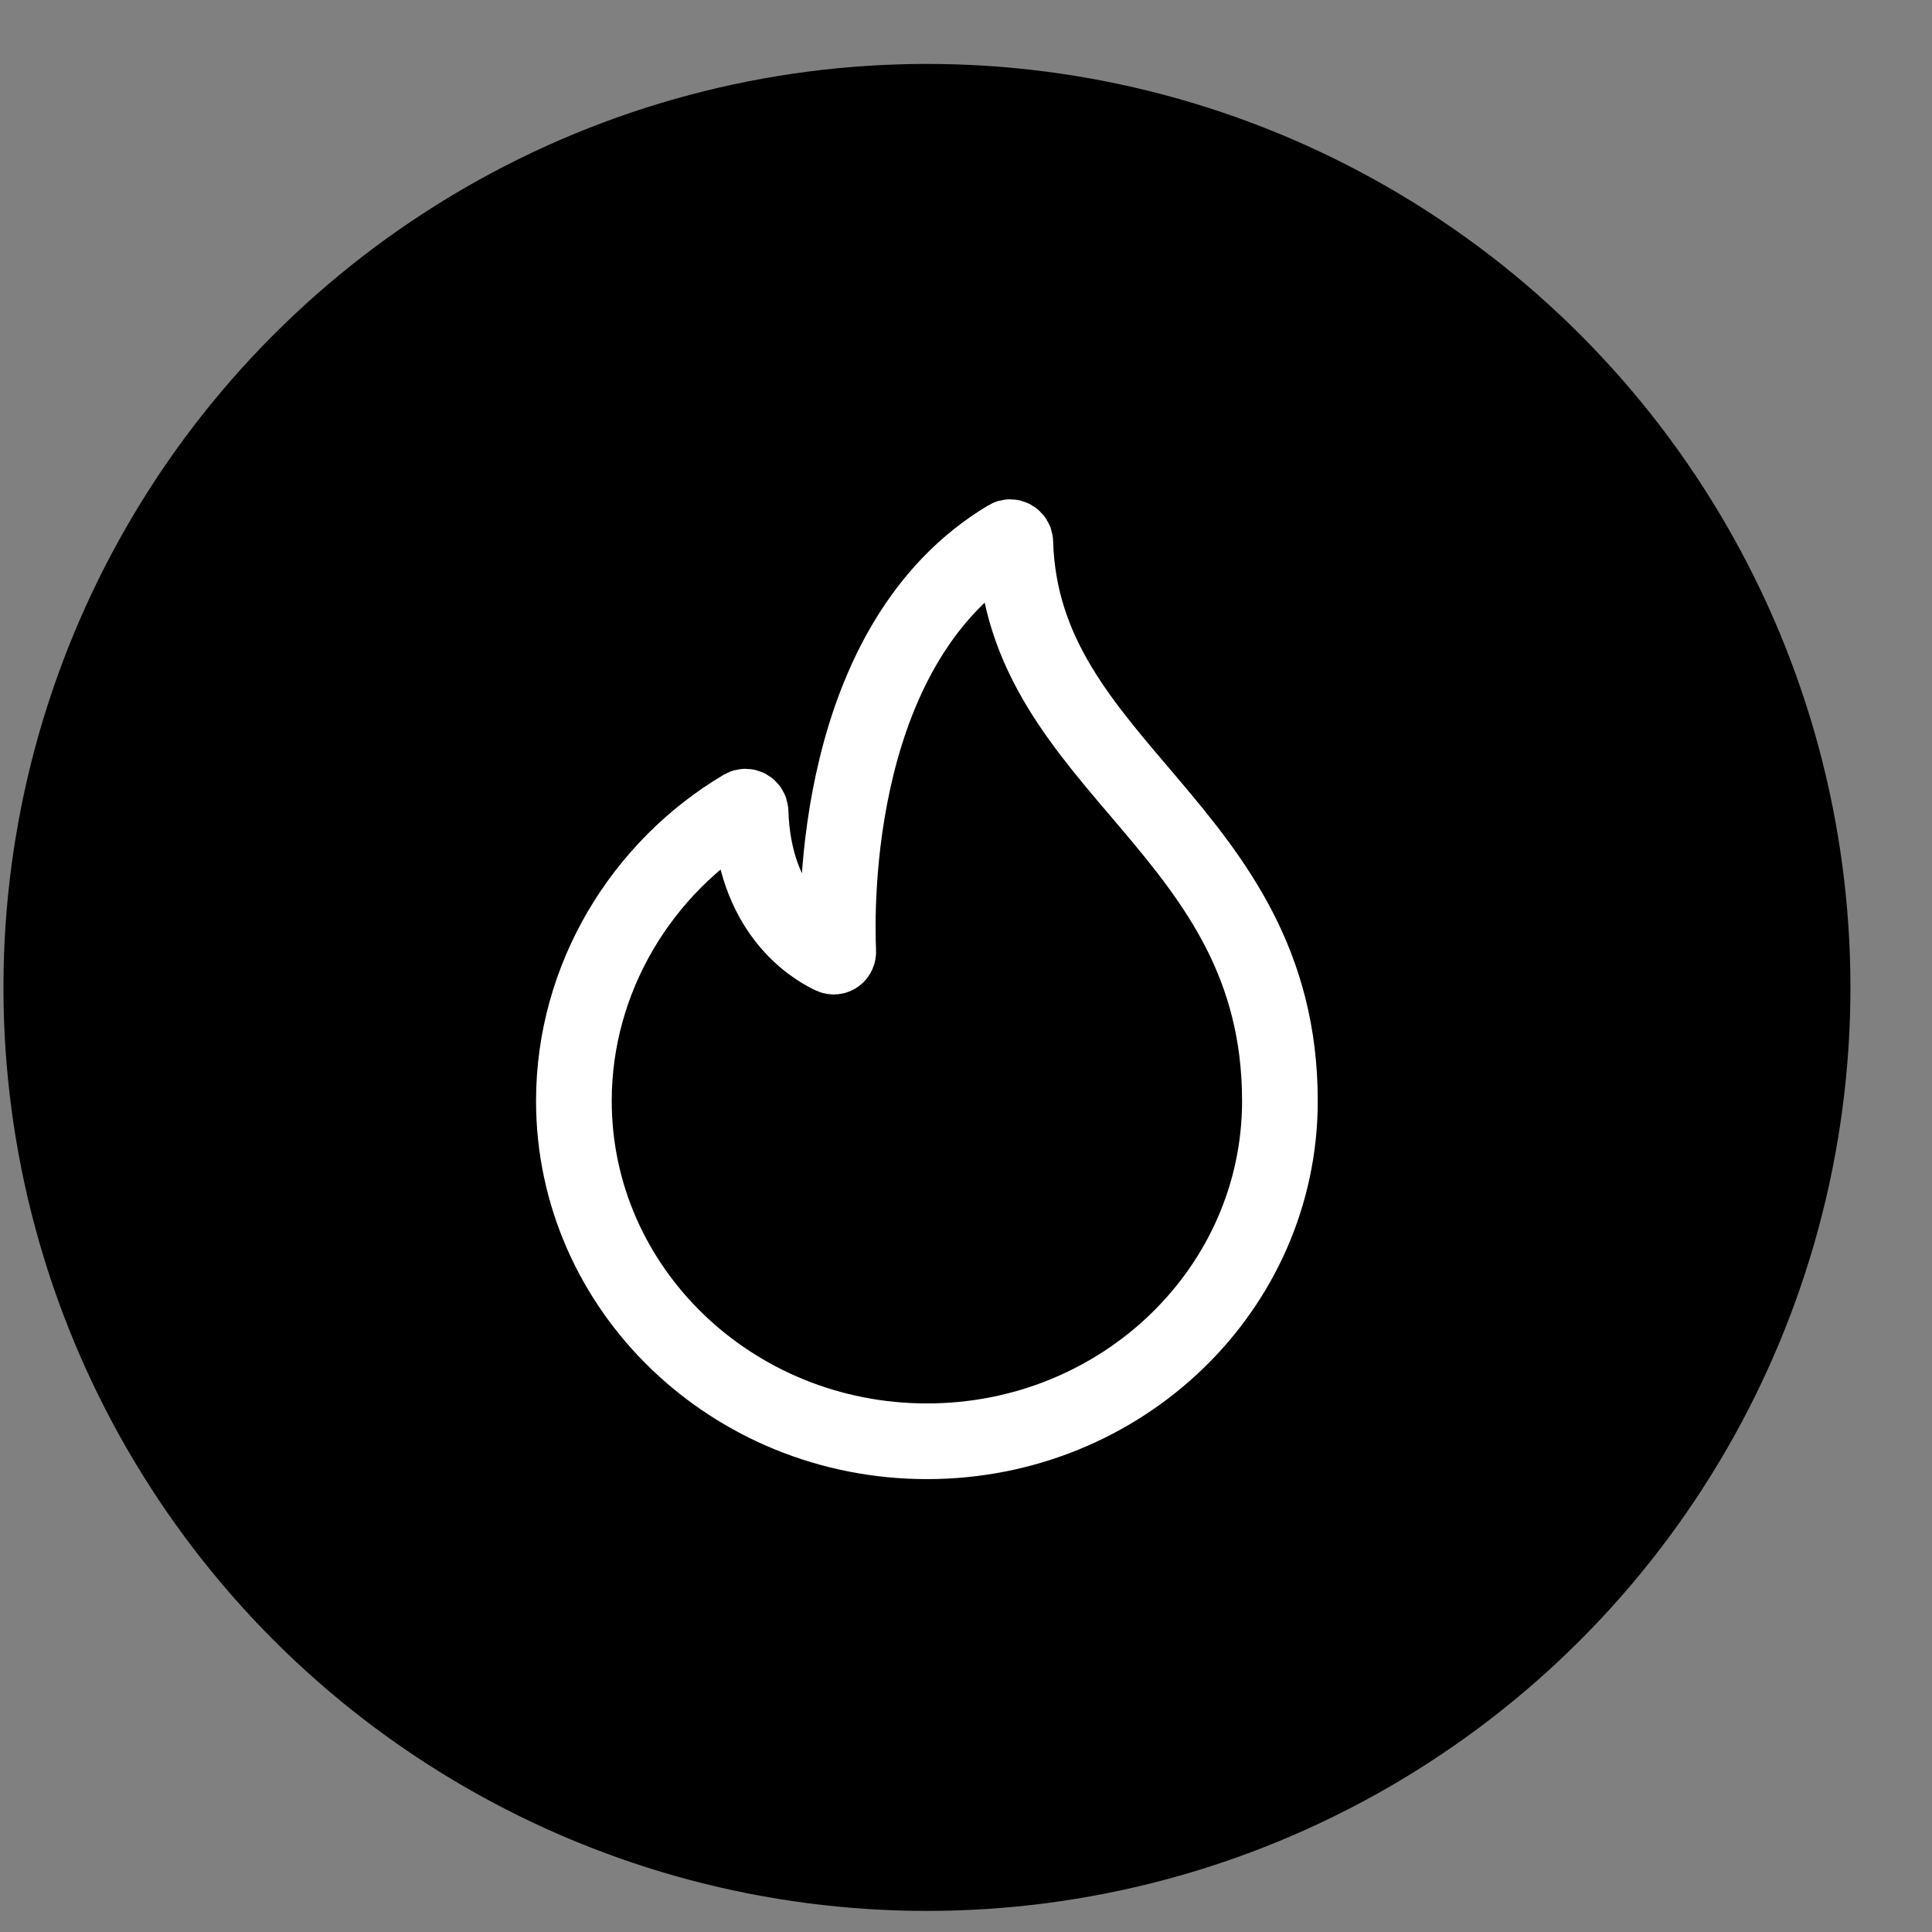
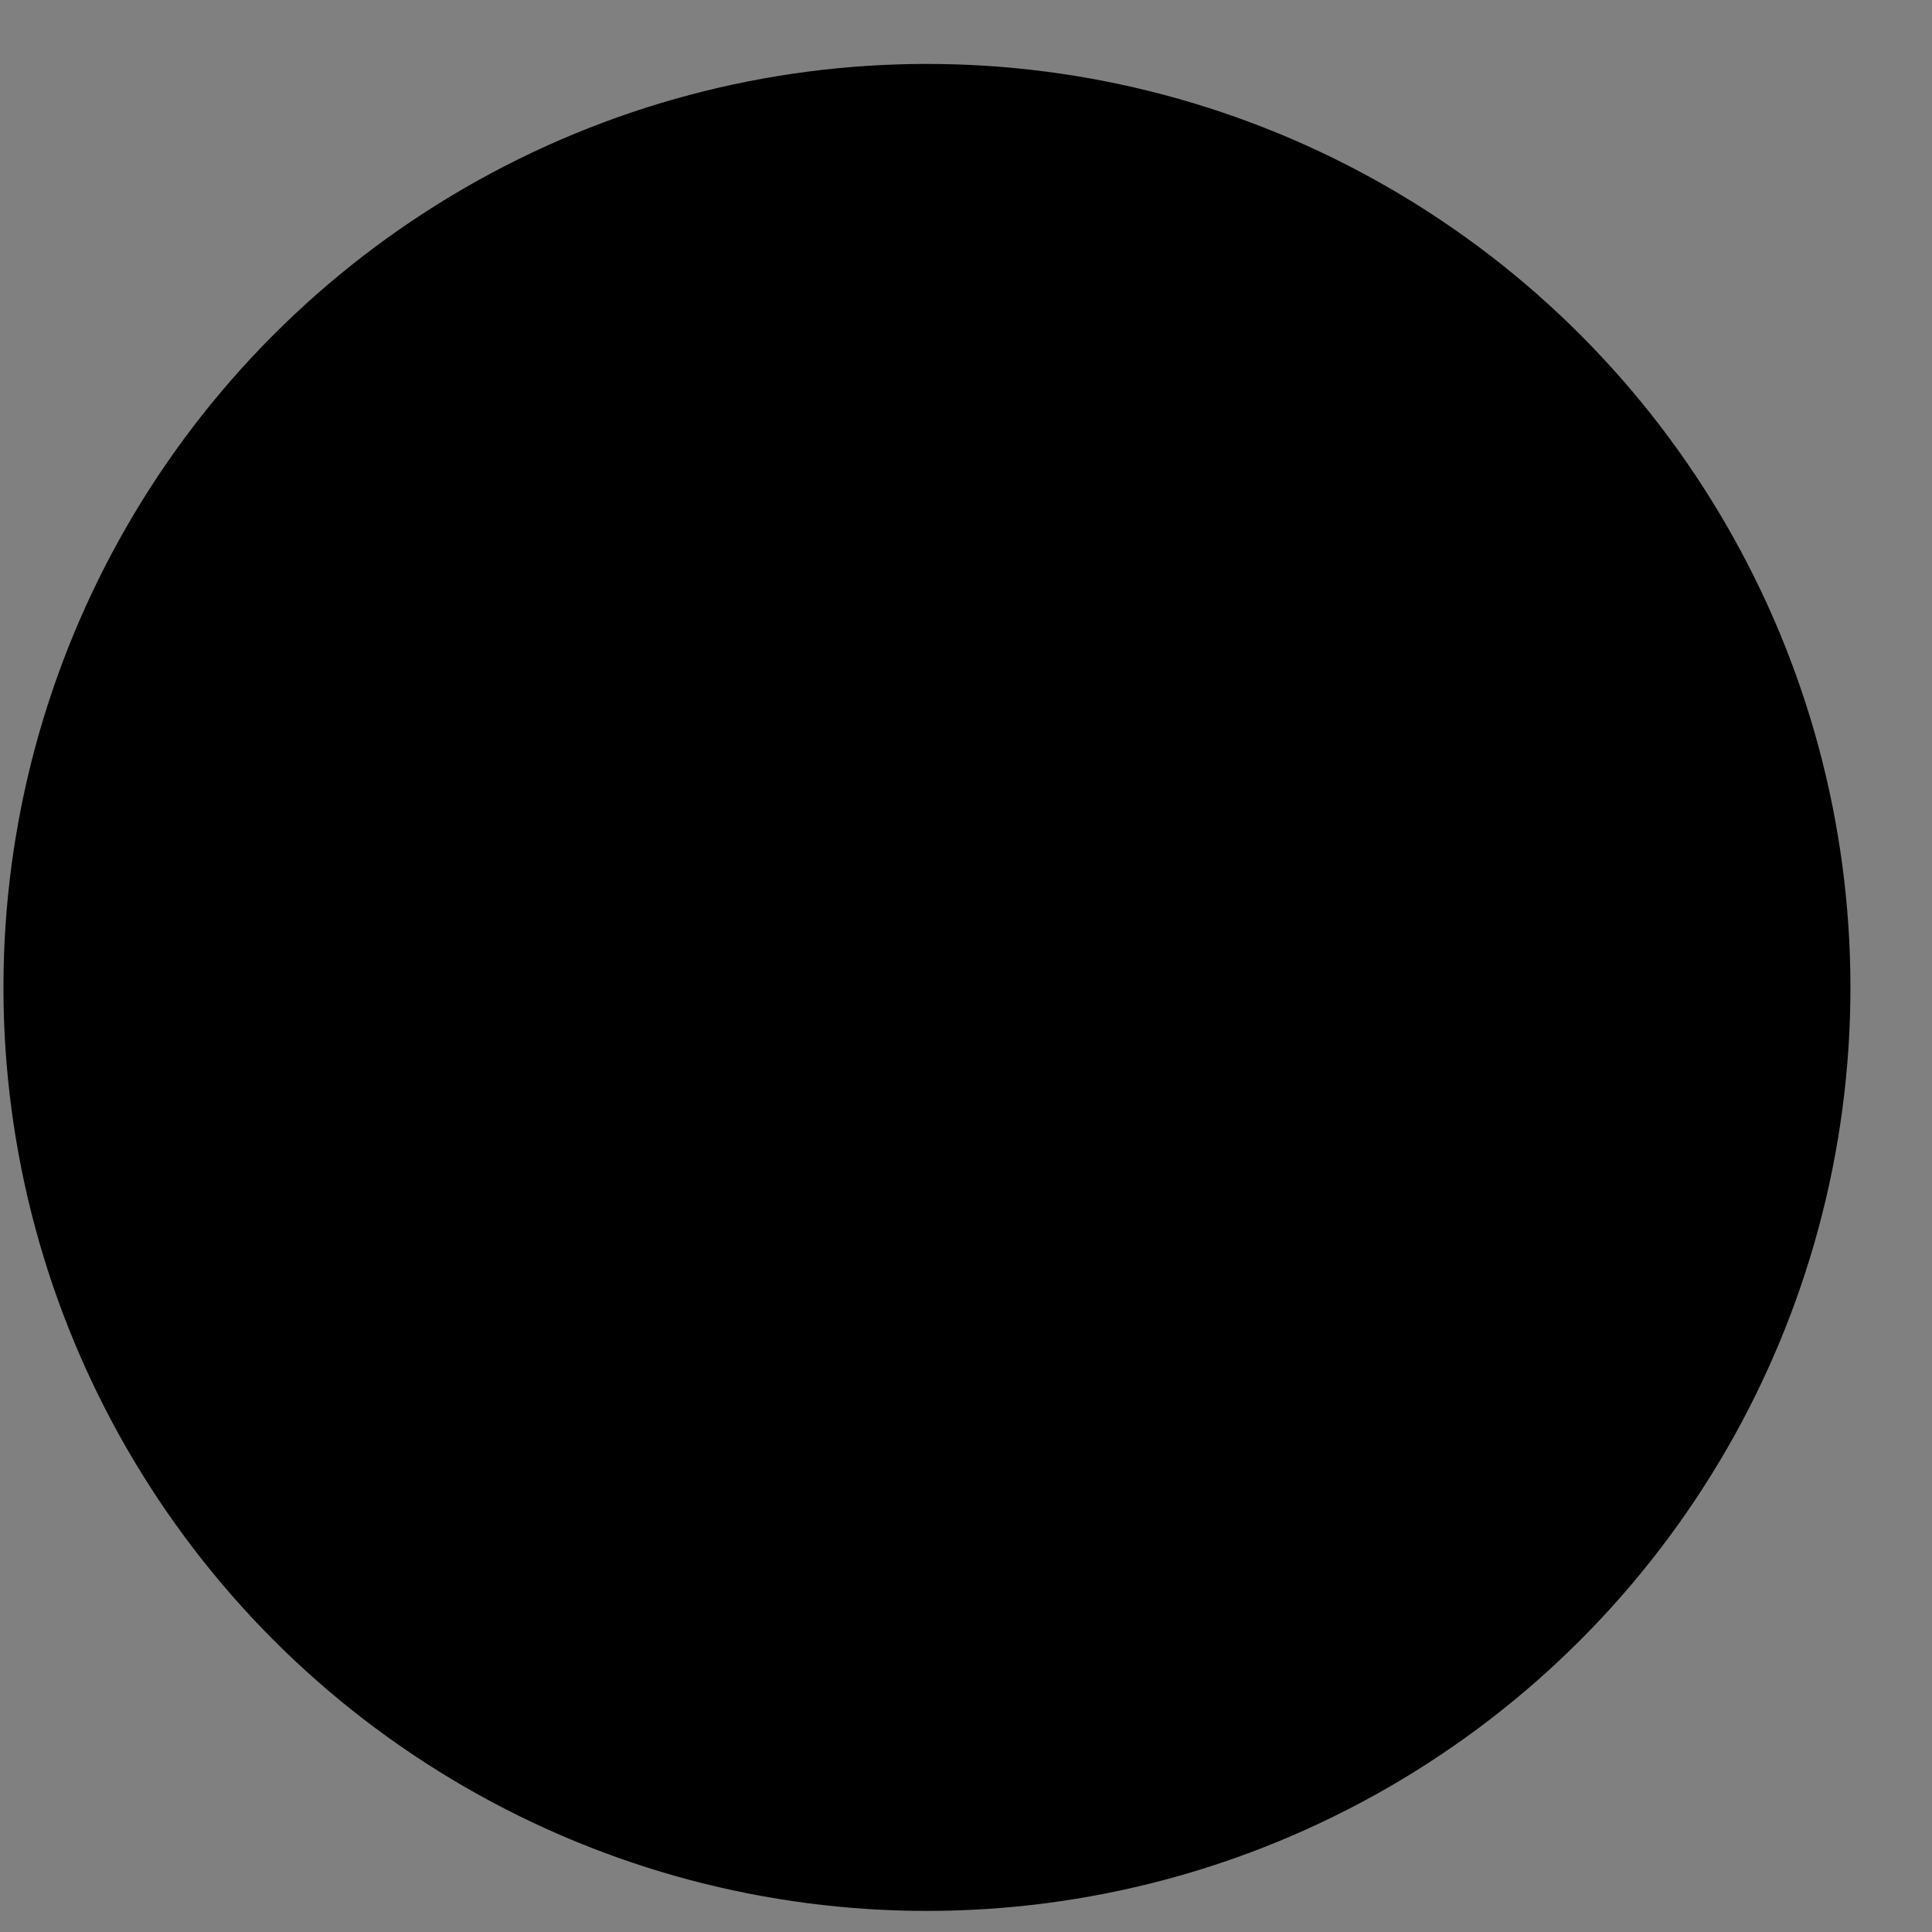
<svg xmlns="http://www.w3.org/2000/svg" width="23" height="23" viewBox="0 0 23 23" fill="none">
  <rect x="0" y="0" width="23" height="23" fill="#808080" stroke="none" />
  <circle cx="11.035" cy="11.755" r="10.994" fill="black" />
-   <path d="M12.087 6.455C12.085 6.409 12.036 6.379 11.996 6.403C9.916 7.646 9.954 10.764 9.979 11.329C9.981 11.371 9.941 11.402 9.902 11.383C9.662 11.27 8.973 10.844 8.935 9.663C8.934 9.617 8.884 9.588 8.845 9.611C7.64 10.325 6.832 11.644 6.832 13.106C6.832 15.344 8.714 17.158 11.035 17.158C13.356 17.158 15.237 15.344 15.237 13.106C15.237 9.854 12.164 9.155 12.087 6.455Z" stroke="white" stroke-width="0.901" />
</svg>